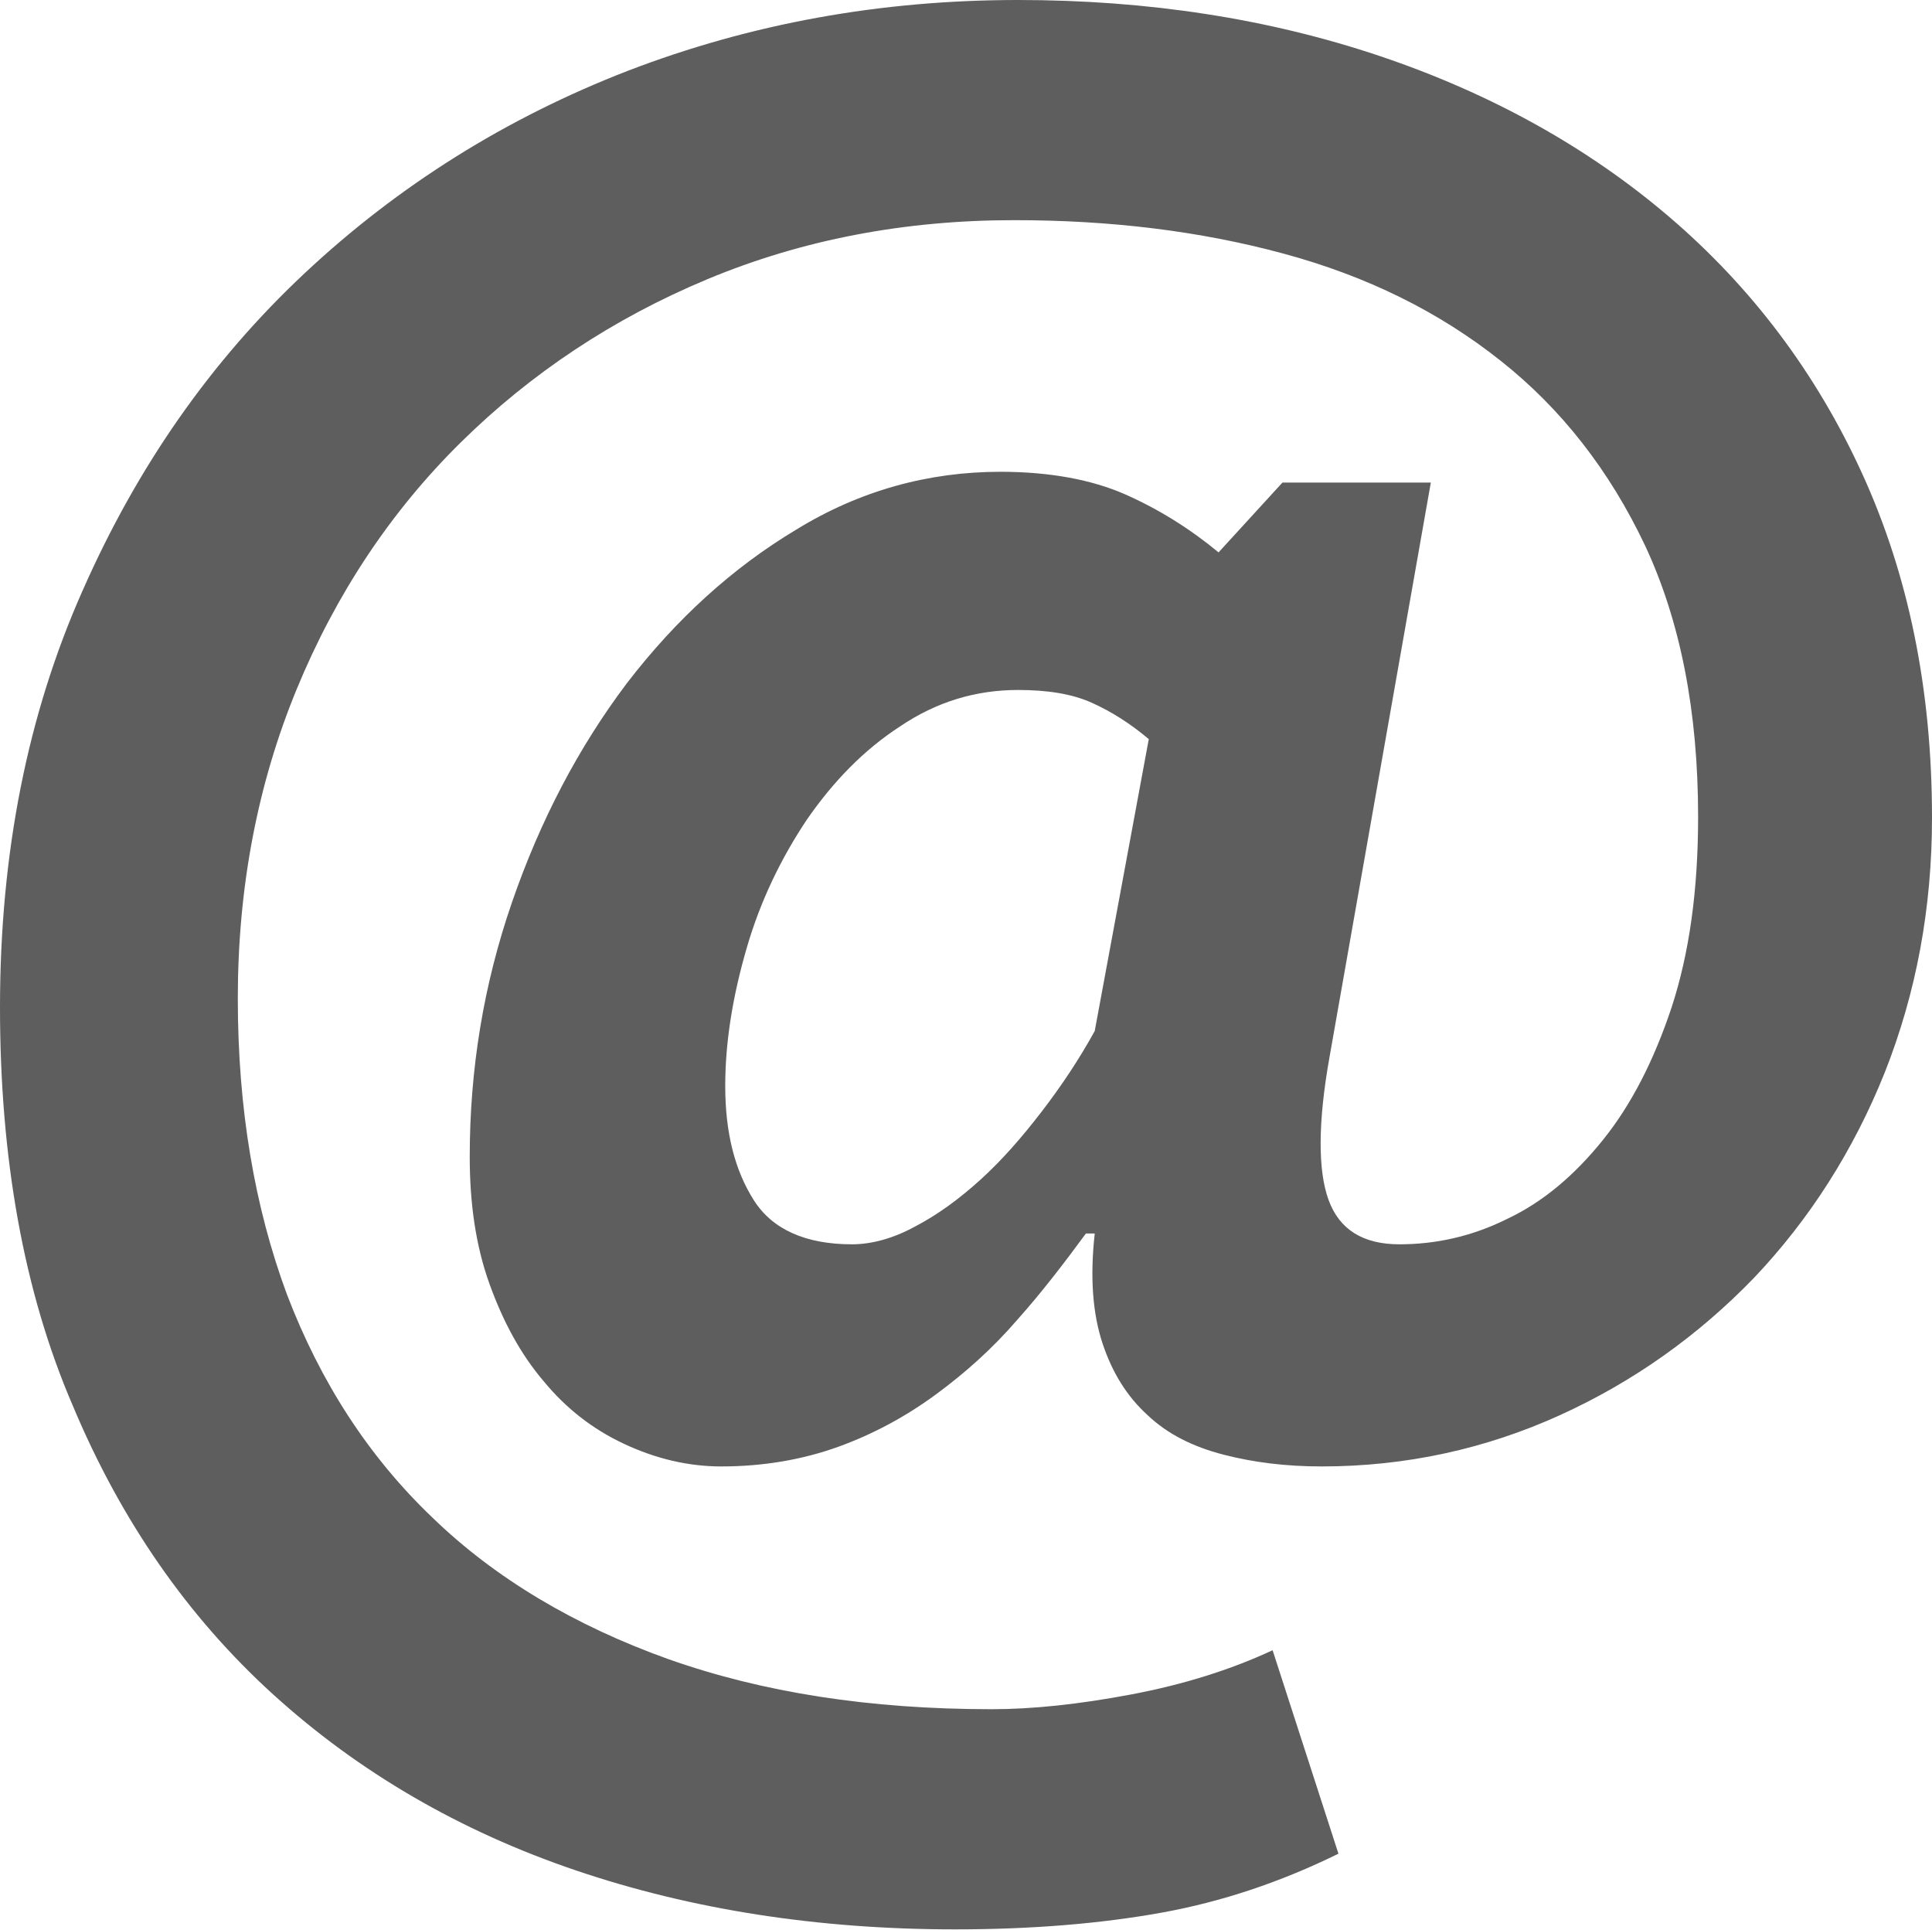
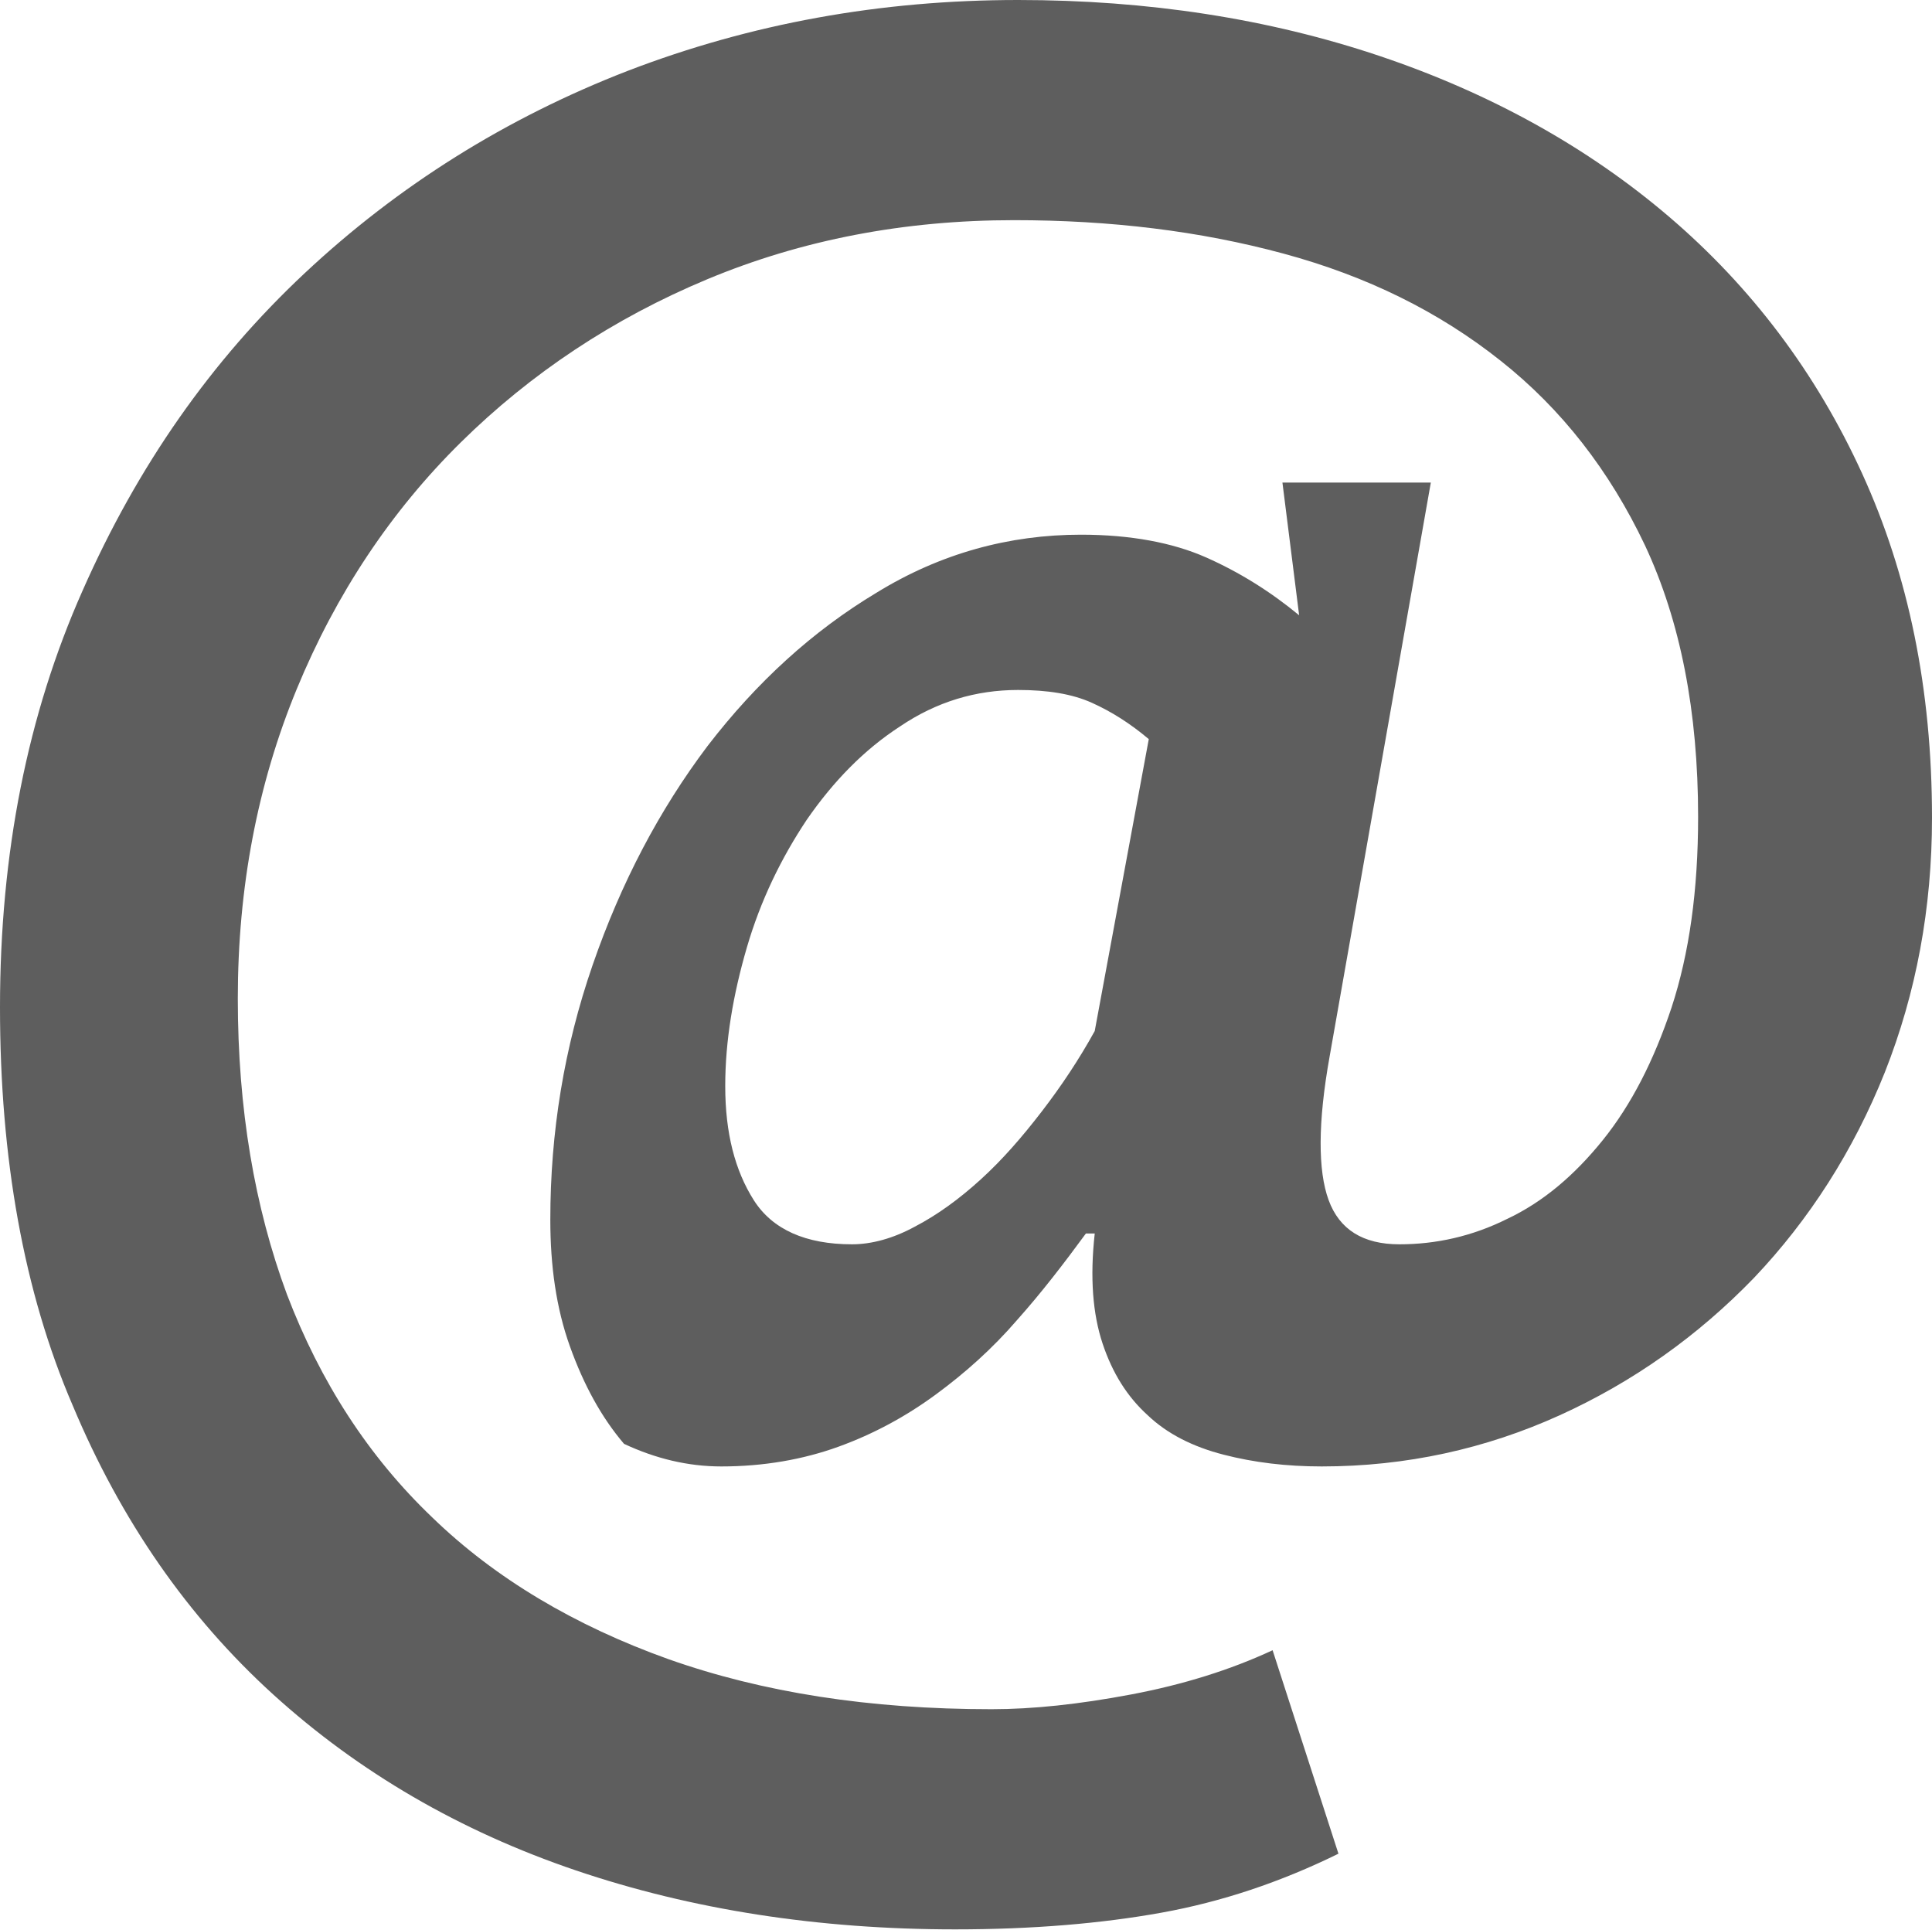
<svg xmlns="http://www.w3.org/2000/svg" version="1.1" id="Email-Address-Icon" x="0px" y="0px" width="196.6px" height="196.4px" viewBox="0 0 196.6 196.4" style="enable-background:new 0 0 196.6 196.4;" xml:space="preserve">
  <style type="text/css">
	.st0{fill:#5E5E5E;}
</style>
  <g>
-     <path class="st0" d="M130.5,49.1h15.1l-10.3,58.4c-1.2,6.7-1.2,11.6-0.1,14.6c1.1,3,3.5,4.5,7.2,4.5c3.7,0,7.4-0.8,11-2.6   c3.6-1.7,6.8-4.4,9.7-8c2.9-3.6,5.2-8.1,7-13.5c1.8-5.5,2.7-11.9,2.7-19.4c0-10.7-1.8-19.9-5.4-27.6c-3.6-7.6-8.5-13.9-14.7-18.8   c-6.3-5-13.6-8.6-22.1-10.9c-8.5-2.3-17.6-3.4-27.4-3.4c-11.2,0-21.6,2-31.2,6c-9.6,4-18,9.6-25.1,16.6c-7.1,7-12.7,15.4-16.7,25.1   c-4,9.7-6,20.2-6,31.5c0,11.2,1.7,21.2,5,30.1c3.4,8.9,8.3,16.5,14.8,22.7c6.4,6.2,14.5,11,24,14.4c9.6,3.4,20.5,5.1,32.9,5.1   c4.2,0,8.9-0.5,14.2-1.5c5.3-1,10.1-2.5,14.4-4.5l6.7,20.7c-5.9,2.9-11.9,4.9-18,6c-6.1,1.1-13.1,1.7-21,1.7c-13.9,0-26.8-2-38.6-6   c-11.8-4-22.1-10-30.8-17.9c-8.7-7.9-15.5-17.7-20.4-29.4C2.4,131.4,0,117.8,0,102.5c0-15.7,2.8-29.8,8.4-42.4   C14,47.4,21.5,36.7,31,27.8C40.5,18.9,51.5,12,63.9,7.2C76.4,2.4,89.6,0,103.6,0c13.2,0,25.5,1.9,36.8,5.7   c11.3,3.8,21.2,9.3,29.5,16.4c8.3,7.1,14.9,15.8,19.6,26.1s7.1,21.9,7.1,35c0,9.2-1.6,17.8-4.8,25.9c-3.2,8-7.7,15-13.3,20.9   c-5.7,5.9-12.3,10.6-19.8,14c-7.5,3.4-15.6,5.2-24.2,5.2c-3.6,0-6.9-0.4-10-1.2c-3.1-0.8-5.7-2.1-7.7-4c-2.1-1.9-3.6-4.3-4.6-7.3   c-1-3-1.3-6.7-0.8-11.2h-0.9c-2.2,3-4.5,6-7,8.8c-2.5,2.9-5.3,5.4-8.3,7.6c-3,2.2-6.3,4-9.9,5.3c-3.6,1.3-7.6,2-11.9,2   c-3.4,0-6.7-0.8-9.9-2.3c-3.2-1.5-5.9-3.6-8.2-6.4c-2.3-2.7-4.1-6-5.5-9.9c-1.4-3.9-2-8.2-2-12.9c0-8.9,1.4-17.5,4.3-25.9   c2.9-8.4,6.8-15.8,11.7-22.3c5-6.5,10.7-11.7,17.2-15.6c6.5-4,13.5-5.9,20.8-5.9c5,0,9.3,0.8,12.7,2.3c3.4,1.5,6.6,3.5,9.5,5.9   L130.5,49.1z M116.9,75.2c-1.9-1.6-3.8-2.8-5.8-3.7c-2-0.9-4.5-1.3-7.5-1.3c-4.3,0-8.3,1.2-12,3.7c-3.7,2.4-6.8,5.6-9.5,9.5   c-2.6,3.9-4.7,8.2-6.1,13c-1.4,4.8-2.2,9.5-2.2,14.1c0,4.8,1,8.6,2.9,11.6c1.9,3,5.3,4.5,10,4.5c2,0,4.2-0.6,6.4-1.8   c2.3-1.2,4.5-2.8,6.7-4.8c2.2-2,4.2-4.3,6.2-6.9c2-2.6,3.8-5.3,5.4-8.2L116.9,75.2z M116.9,75.2" />
+     <path class="st0" d="M130.5,49.1h15.1l-10.3,58.4c-1.2,6.7-1.2,11.6-0.1,14.6c1.1,3,3.5,4.5,7.2,4.5c3.7,0,7.4-0.8,11-2.6   c3.6-1.7,6.8-4.4,9.7-8c2.9-3.6,5.2-8.1,7-13.5c1.8-5.5,2.7-11.9,2.7-19.4c0-10.7-1.8-19.9-5.4-27.6c-3.6-7.6-8.5-13.9-14.7-18.8   c-6.3-5-13.6-8.6-22.1-10.9c-8.5-2.3-17.6-3.4-27.4-3.4c-11.2,0-21.6,2-31.2,6c-9.6,4-18,9.6-25.1,16.6c-7.1,7-12.7,15.4-16.7,25.1   c-4,9.7-6,20.2-6,31.5c0,11.2,1.7,21.2,5,30.1c3.4,8.9,8.3,16.5,14.8,22.7c6.4,6.2,14.5,11,24,14.4c9.6,3.4,20.5,5.1,32.9,5.1   c4.2,0,8.9-0.5,14.2-1.5c5.3-1,10.1-2.5,14.4-4.5l6.7,20.7c-5.9,2.9-11.9,4.9-18,6c-6.1,1.1-13.1,1.7-21,1.7c-13.9,0-26.8-2-38.6-6   c-11.8-4-22.1-10-30.8-17.9c-8.7-7.9-15.5-17.7-20.4-29.4C2.4,131.4,0,117.8,0,102.5c0-15.7,2.8-29.8,8.4-42.4   C14,47.4,21.5,36.7,31,27.8C40.5,18.9,51.5,12,63.9,7.2C76.4,2.4,89.6,0,103.6,0c13.2,0,25.5,1.9,36.8,5.7   c11.3,3.8,21.2,9.3,29.5,16.4c8.3,7.1,14.9,15.8,19.6,26.1s7.1,21.9,7.1,35c0,9.2-1.6,17.8-4.8,25.9c-3.2,8-7.7,15-13.3,20.9   c-5.7,5.9-12.3,10.6-19.8,14c-7.5,3.4-15.6,5.2-24.2,5.2c-3.6,0-6.9-0.4-10-1.2c-3.1-0.8-5.7-2.1-7.7-4c-2.1-1.9-3.6-4.3-4.6-7.3   c-1-3-1.3-6.7-0.8-11.2h-0.9c-2.2,3-4.5,6-7,8.8c-2.5,2.9-5.3,5.4-8.3,7.6c-3,2.2-6.3,4-9.9,5.3c-3.6,1.3-7.6,2-11.9,2   c-3.4,0-6.7-0.8-9.9-2.3c-2.3-2.7-4.1-6-5.5-9.9c-1.4-3.9-2-8.2-2-12.9c0-8.9,1.4-17.5,4.3-25.9   c2.9-8.4,6.8-15.8,11.7-22.3c5-6.5,10.7-11.7,17.2-15.6c6.5-4,13.5-5.9,20.8-5.9c5,0,9.3,0.8,12.7,2.3c3.4,1.5,6.6,3.5,9.5,5.9   L130.5,49.1z M116.9,75.2c-1.9-1.6-3.8-2.8-5.8-3.7c-2-0.9-4.5-1.3-7.5-1.3c-4.3,0-8.3,1.2-12,3.7c-3.7,2.4-6.8,5.6-9.5,9.5   c-2.6,3.9-4.7,8.2-6.1,13c-1.4,4.8-2.2,9.5-2.2,14.1c0,4.8,1,8.6,2.9,11.6c1.9,3,5.3,4.5,10,4.5c2,0,4.2-0.6,6.4-1.8   c2.3-1.2,4.5-2.8,6.7-4.8c2.2-2,4.2-4.3,6.2-6.9c2-2.6,3.8-5.3,5.4-8.2L116.9,75.2z M116.9,75.2" />
  </g>
</svg>